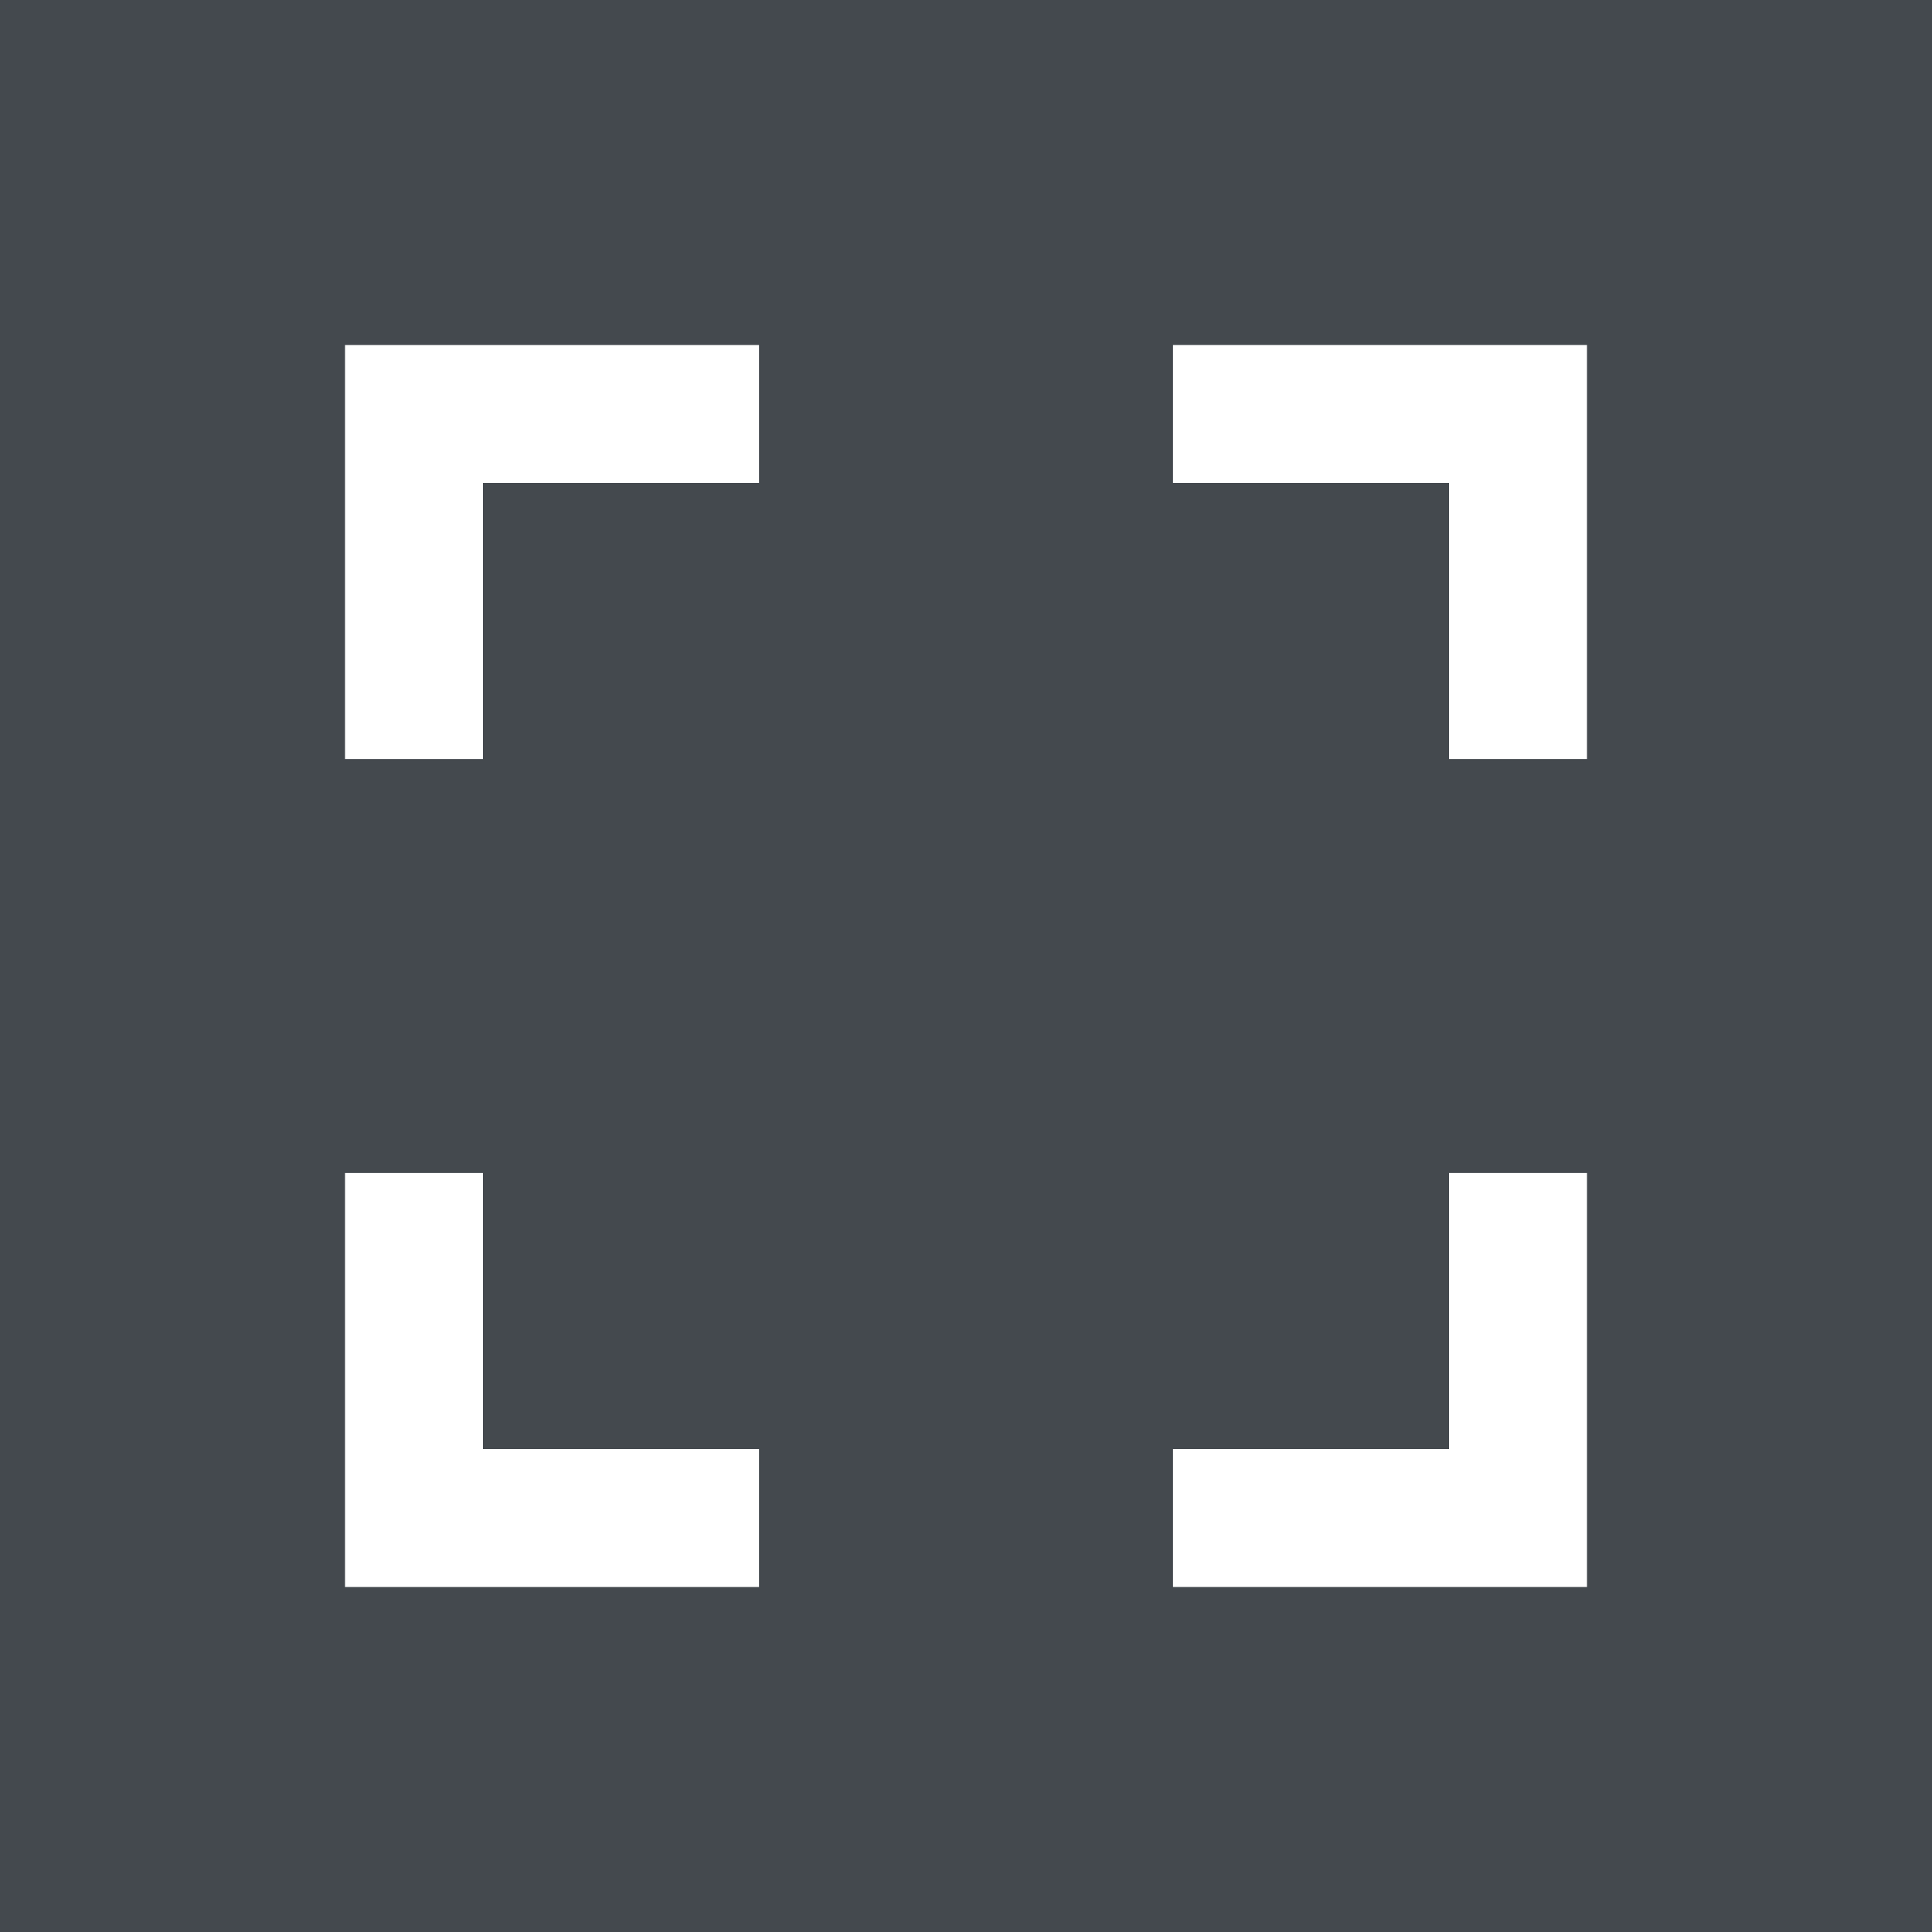
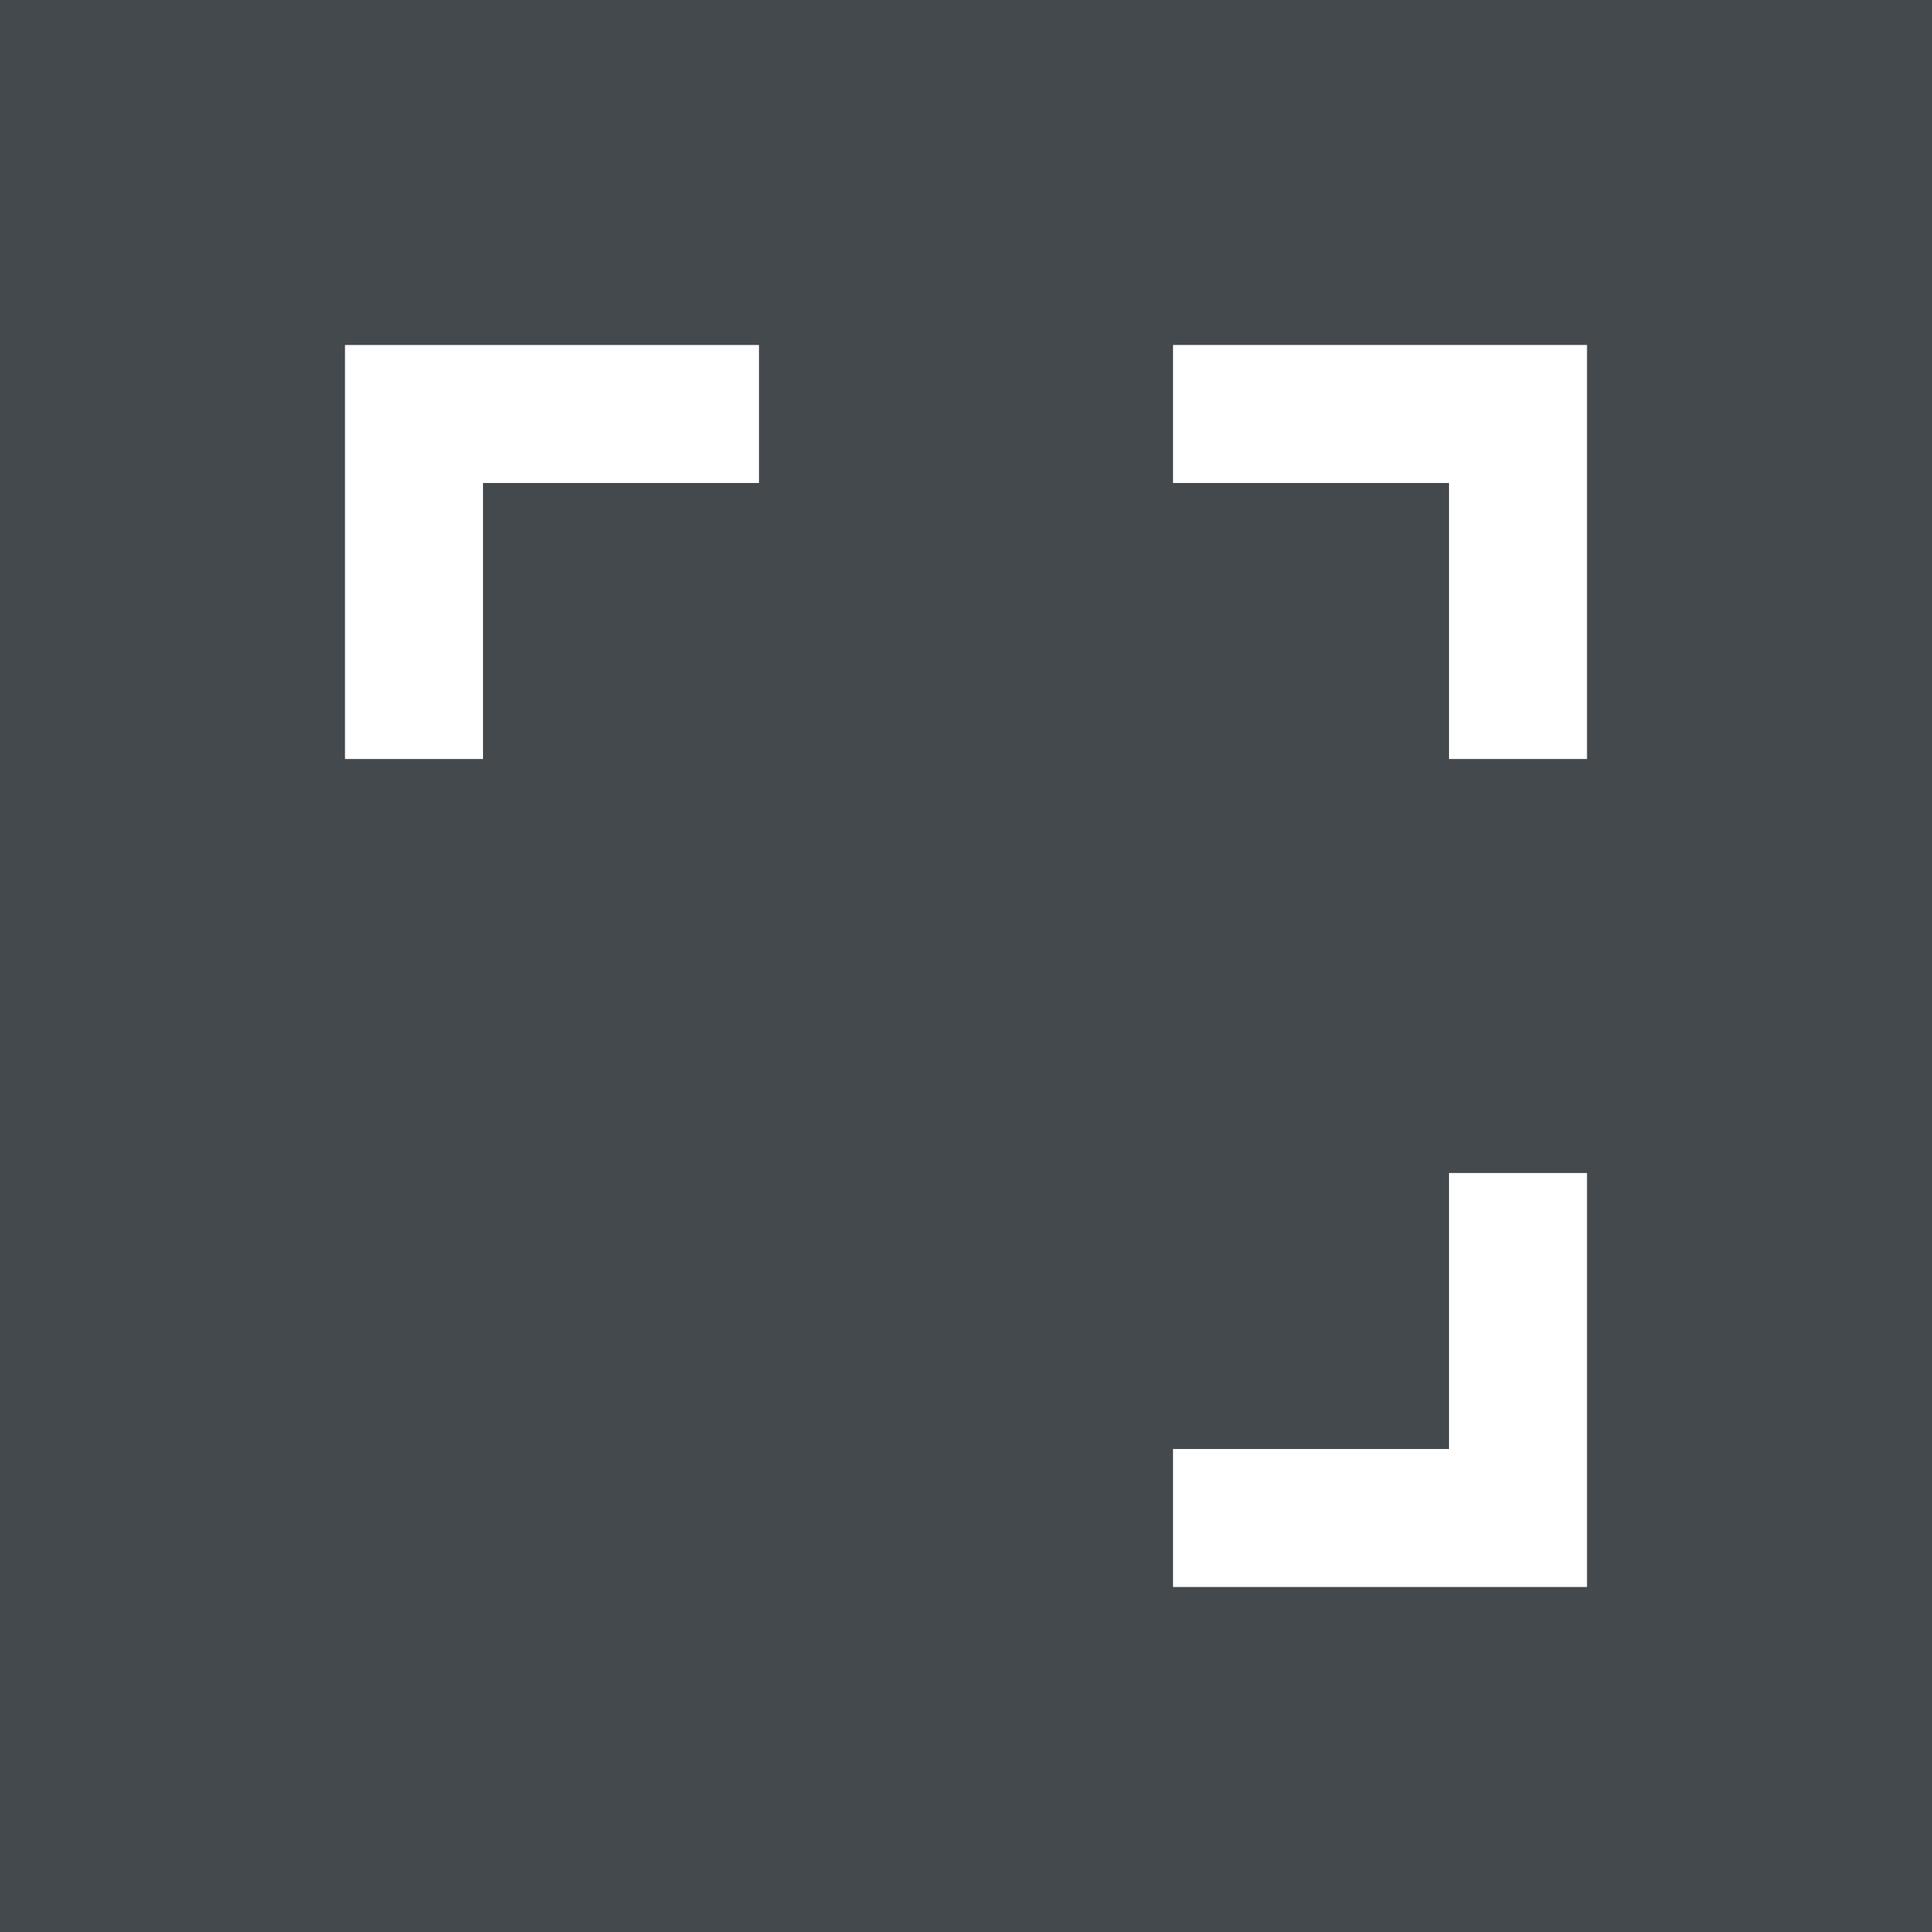
<svg xmlns="http://www.w3.org/2000/svg" height="28" viewBox="0 0 28 28" width="28">
  <rect x="0" y="0" width="28" height="28" fill="#808080" stroke="none" />
  <g fill="none" fill-rule="evenodd">
    <path d="m0 0h28v28h-28z" fill="#2c3339" fill-opacity=".7" />
    <g stroke="#fff" stroke-width="2">
      <path d="m6 11v-5h5" />
      <path d="m17 22v-5h5" transform="matrix(-1 0 0 -1 39 39)" />
-       <path d="m6 22v-5h5" transform="matrix(0 -1 1 0 -11 28)" />
      <path d="m17 11v-5h5" transform="matrix(0 1 -1 0 28 -11)" />
    </g>
  </g>
</svg>